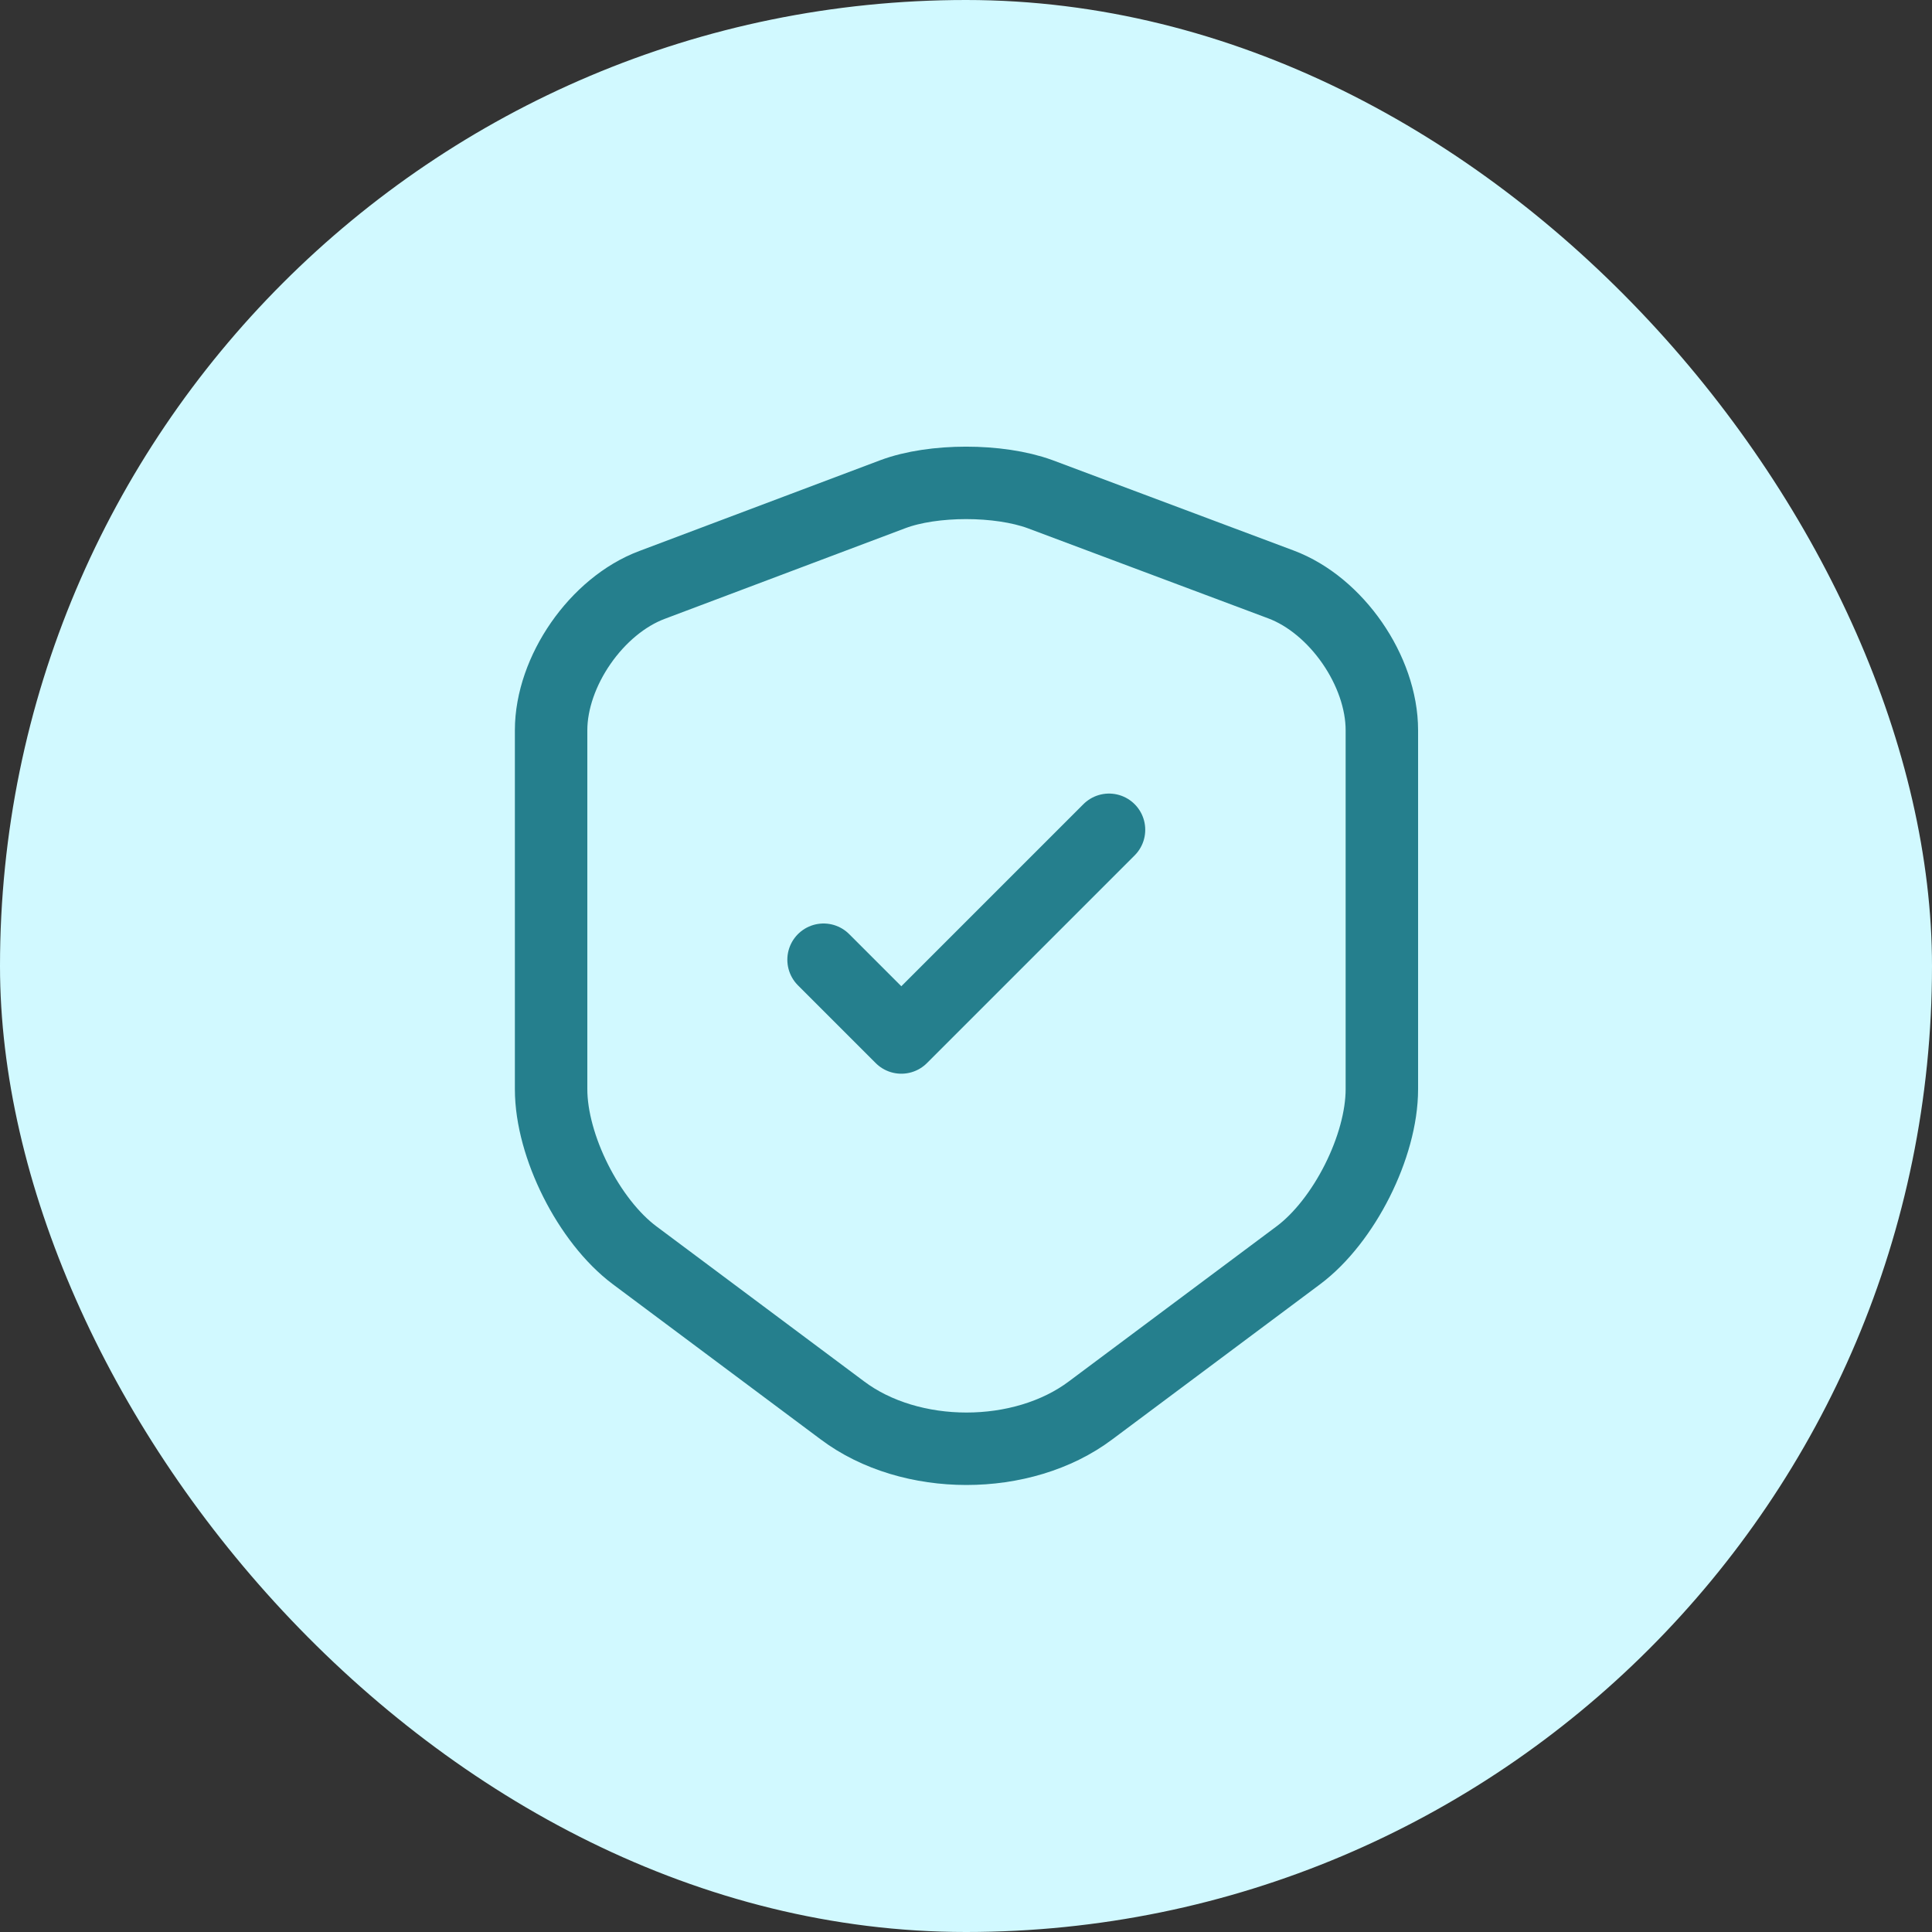
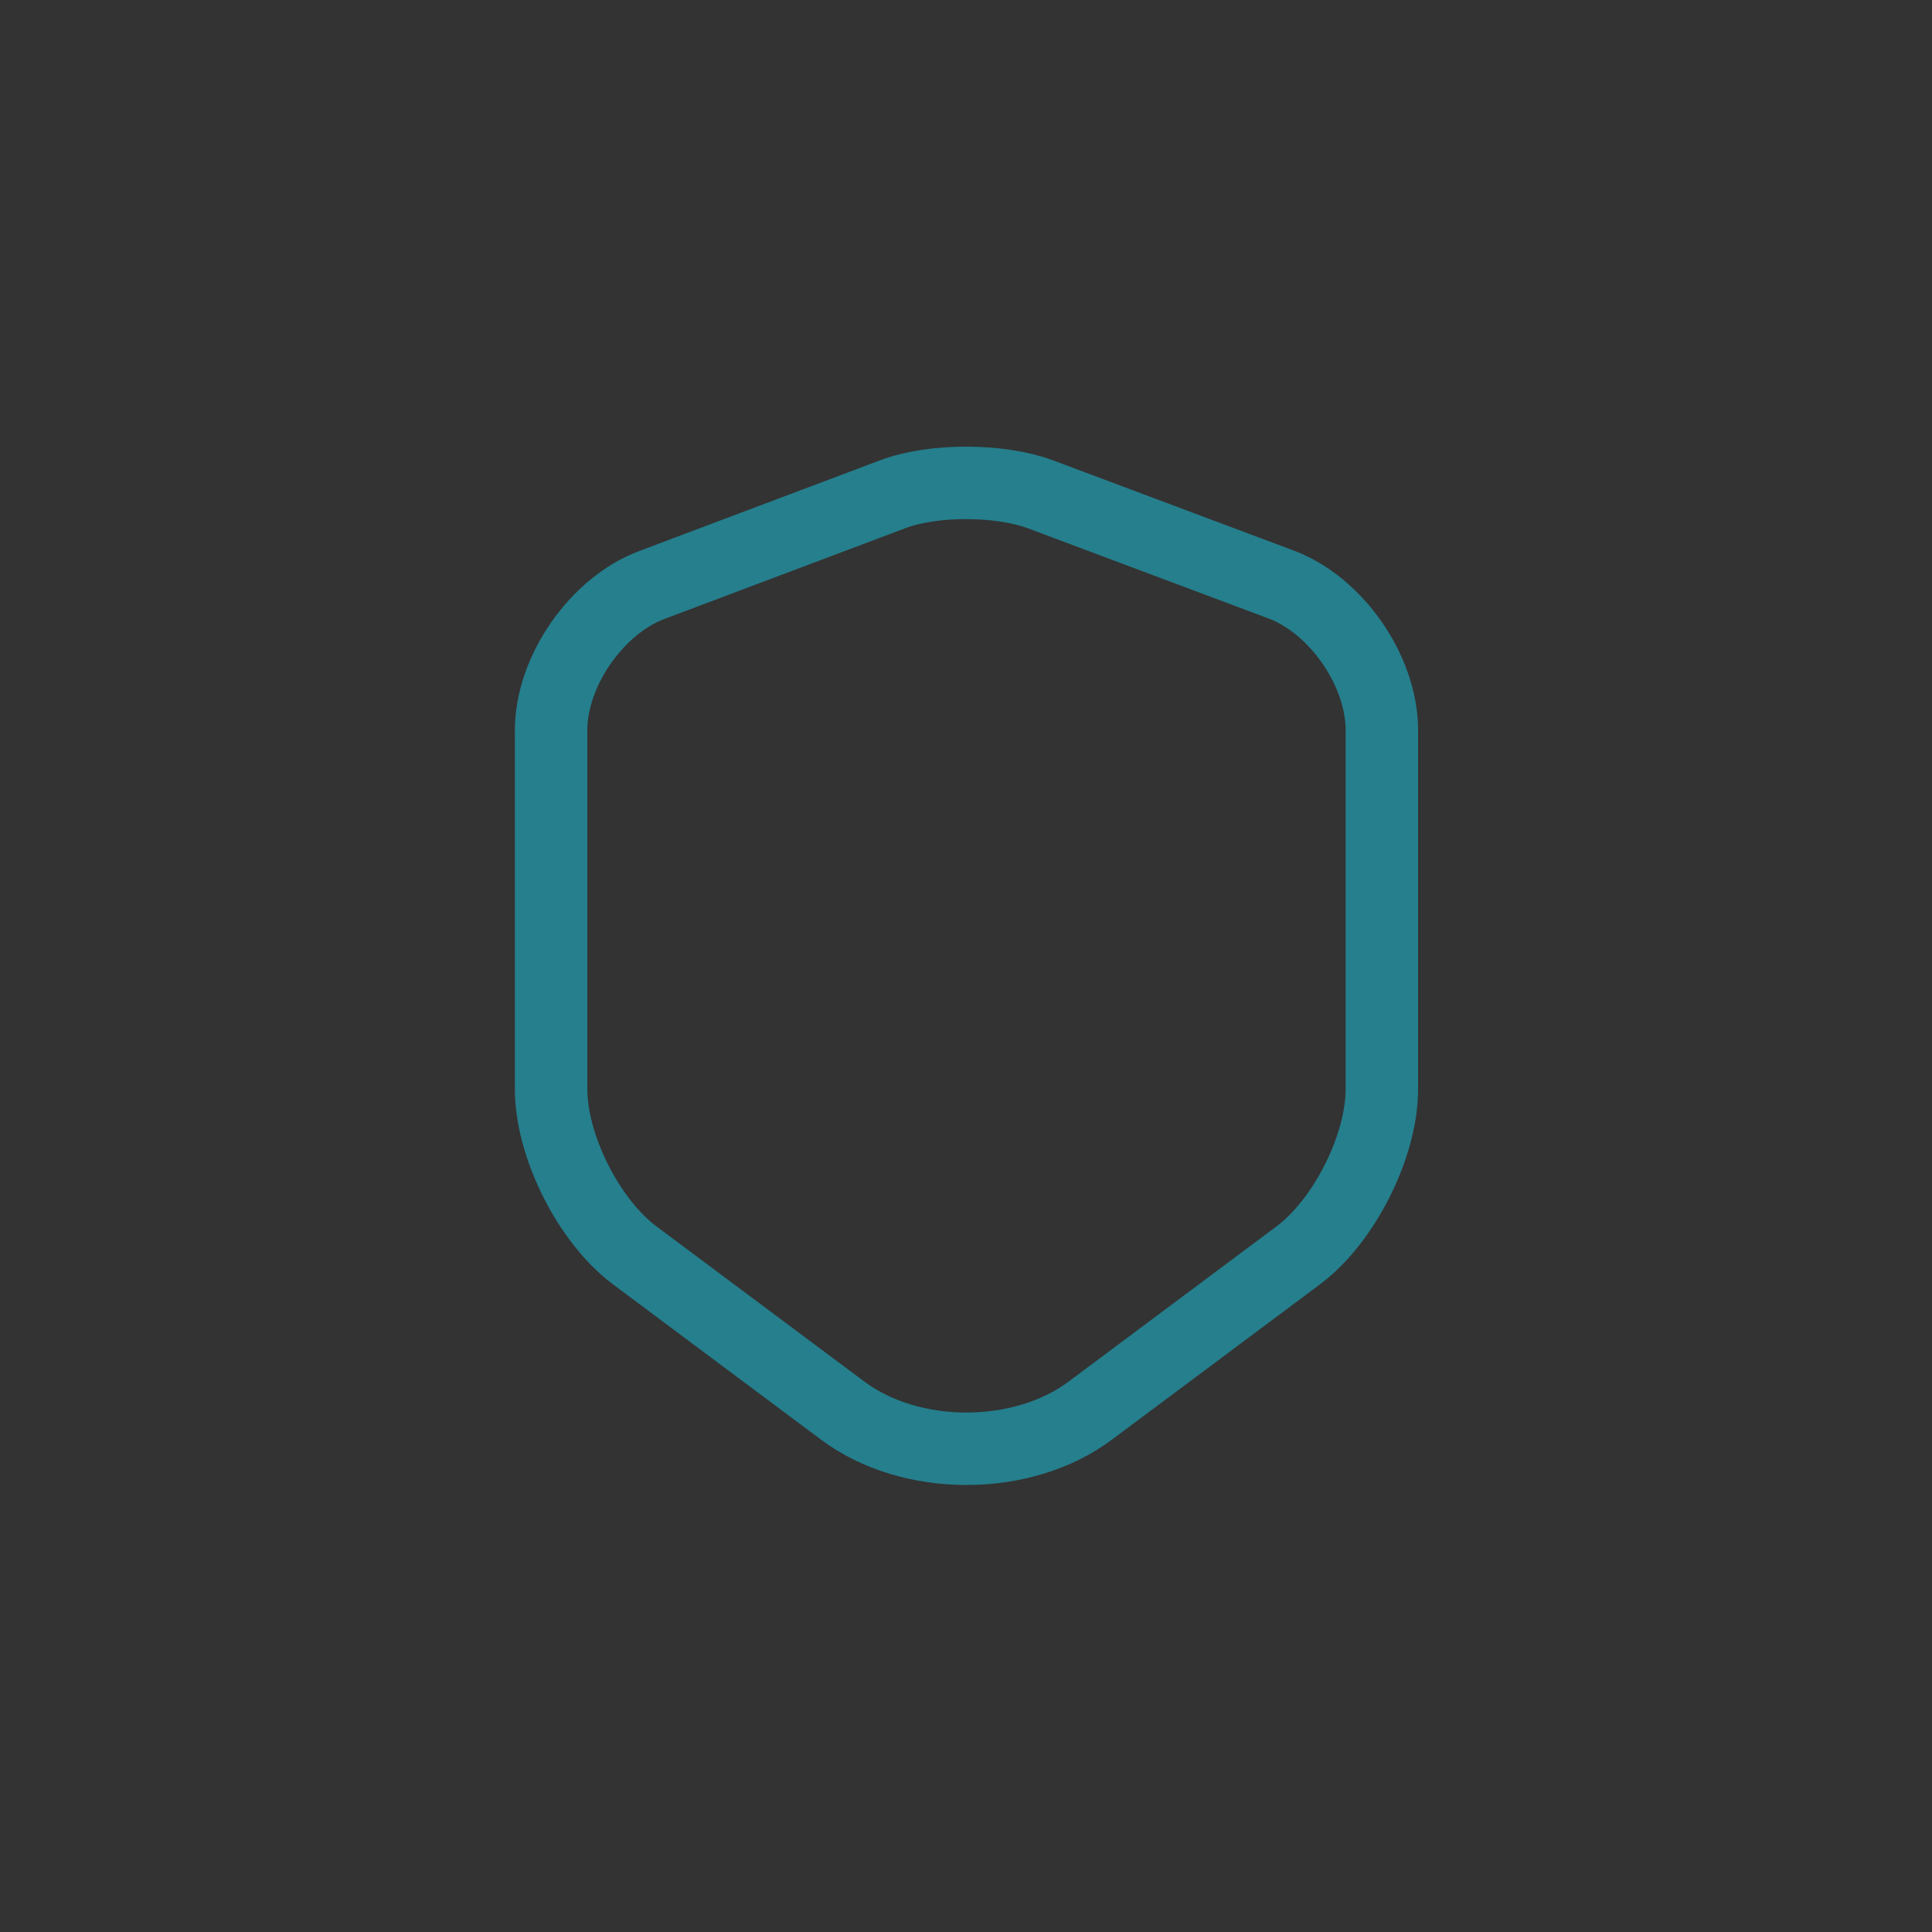
<svg xmlns="http://www.w3.org/2000/svg" width="40" height="40" viewBox="0 0 40 40" fill="none">
  <rect x="0" y="0" width="40" height="40" fill="#333333" stroke="none" />
-   <rect width="40" height="40" rx="20" fill="#D1F9FF" />
  <path d="M18.49 10.23L13.5 12.11C12.35 12.54 11.41 13.9 11.41 15.12V22.55C11.41 23.73 12.19 25.28 13.14 25.99L17.44 29.2C18.85 30.26 21.17 30.26 22.58 29.2L26.88 25.99C27.83 25.28 28.61 23.73 28.61 22.55V15.12C28.61 13.89 27.67 12.53 26.52 12.1L21.53 10.23C20.68 9.92 19.32 9.92 18.49 10.23Z" stroke="#257F8D" stroke-width="1.5" stroke-linecap="round" stroke-linejoin="round" />
-   <path d="M17.051 19.87L18.661 21.48L22.961 17.18" stroke="#257F8D" stroke-width="1.5" stroke-linecap="round" stroke-linejoin="round" />
</svg>